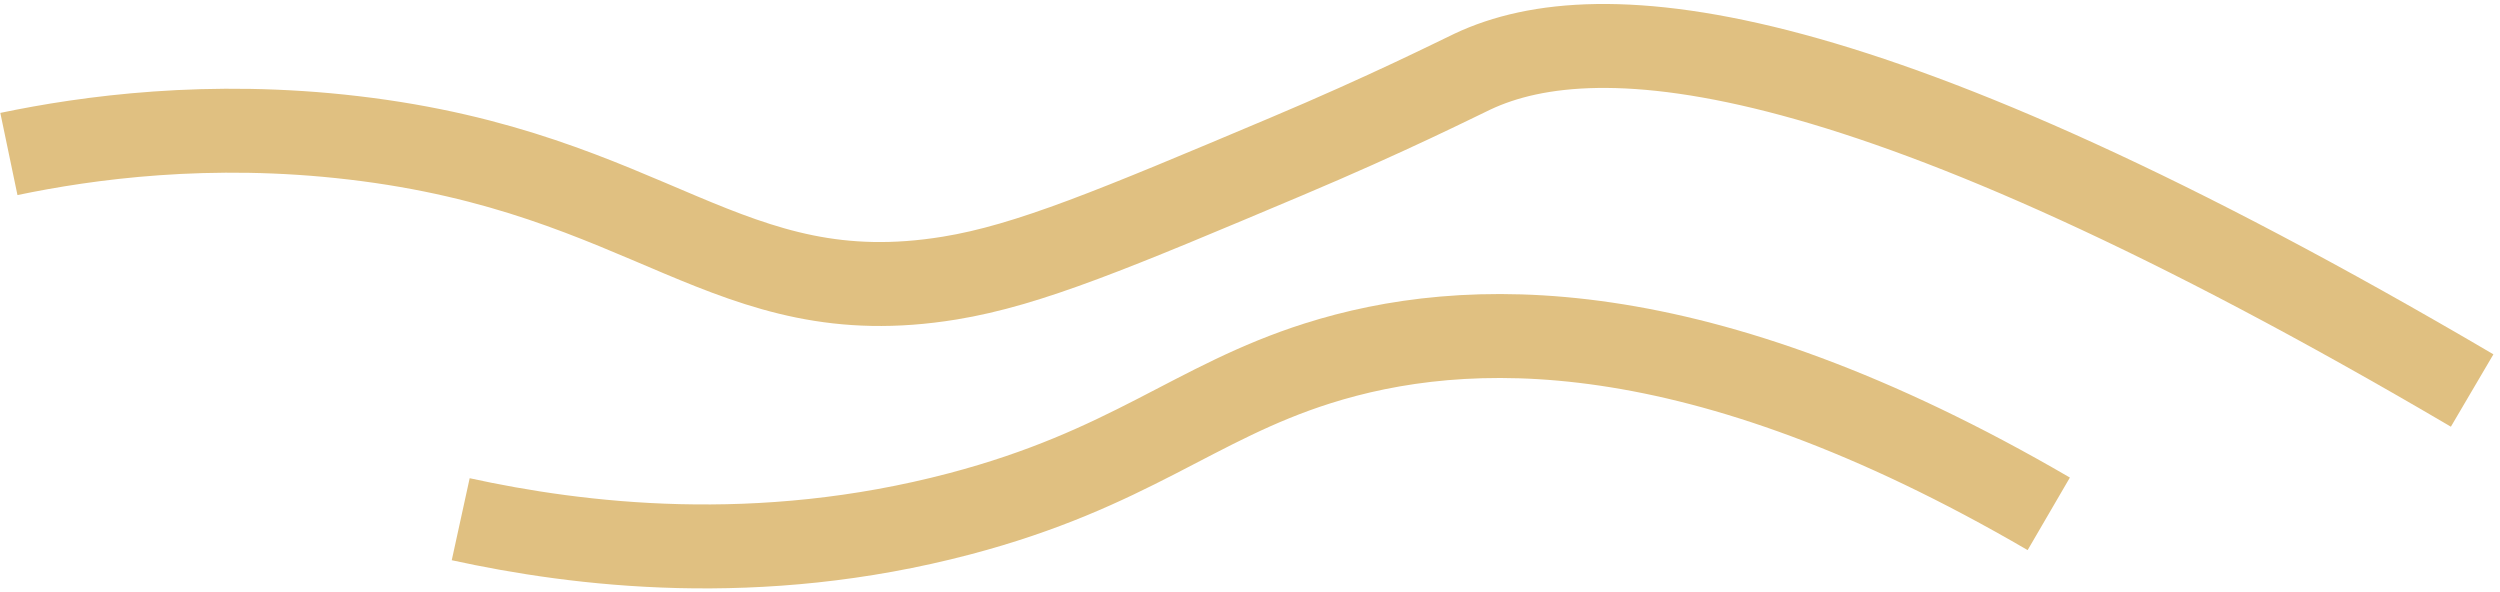
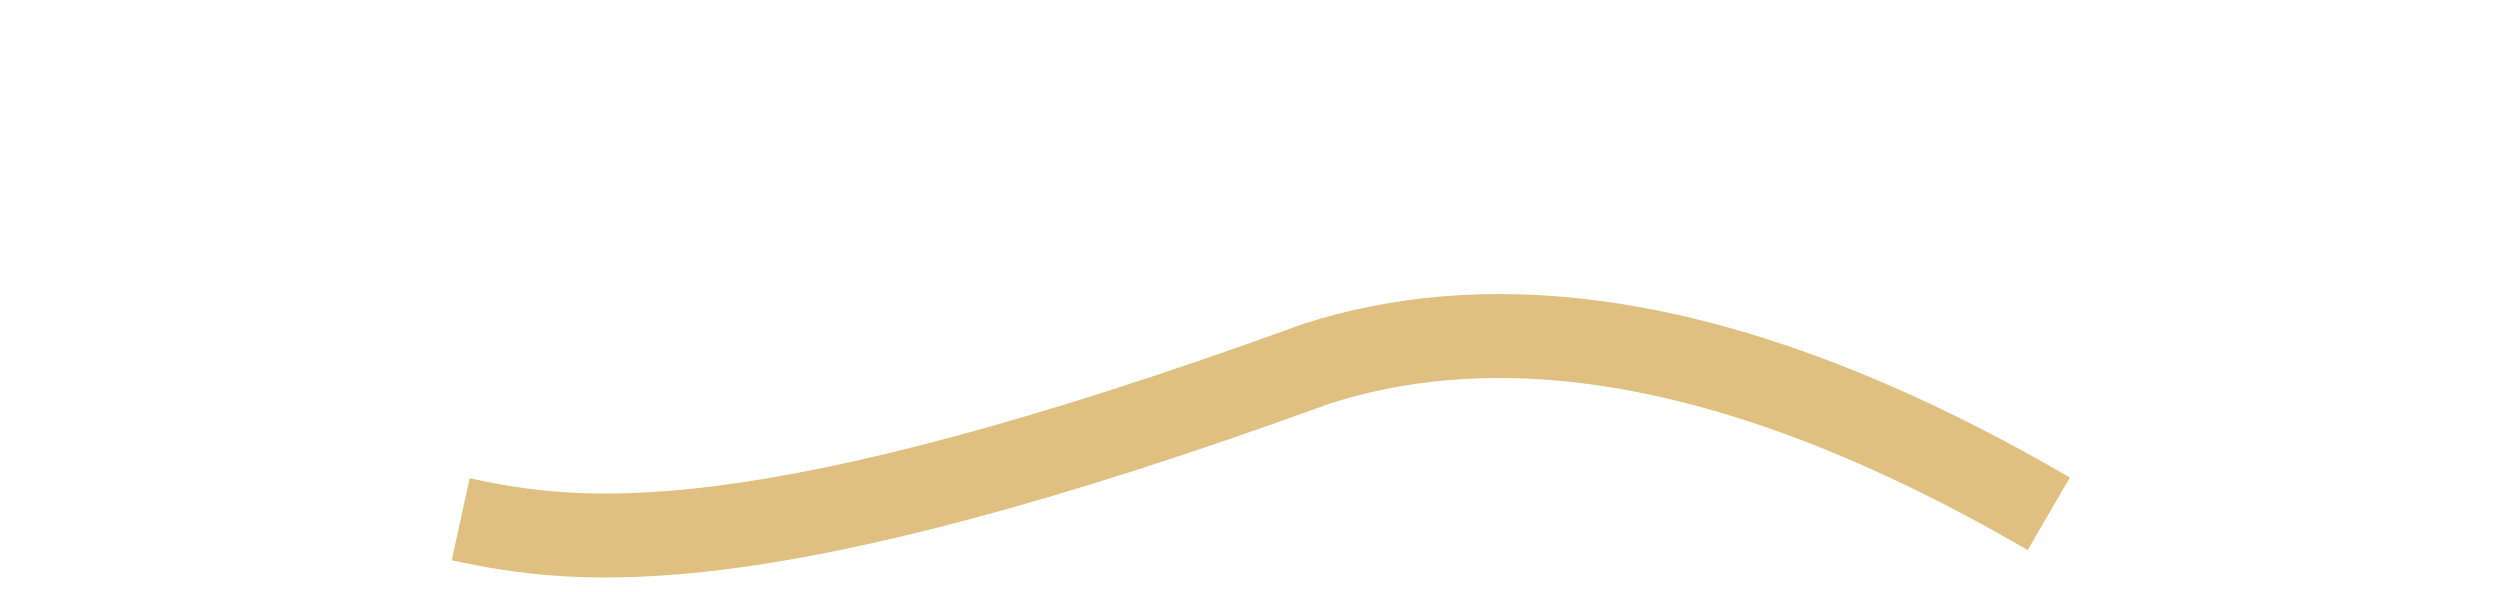
<svg xmlns="http://www.w3.org/2000/svg" width="422" height="100" viewBox="0 0 422 100" fill="none">
-   <path d="M417.298 65.919C314.882 5.735 270.022 1.97 248.565 12.083C245.873 13.352 234.315 19.186 217.094 26.442C188.135 38.656 173.65 44.763 160.304 46.941C122.745 53.081 110.207 29.211 59.696 23.268C35.26 20.39 14.772 23.224 1.501 25.993" stroke="#E0C081" stroke-width="14.17" stroke-miterlimit="10" />
-   <path d="M345.831 86.735C286.263 52.041 247.161 53.486 222.384 61.344C201.534 67.965 190.721 79.162 161.985 86.735C127.949 95.71 97.649 91.989 77.768 87.644" stroke="#E0C081" stroke-width="14.17" stroke-miterlimit="10" />
+   <path d="M345.831 86.735C286.263 52.041 247.161 53.486 222.384 61.344C127.949 95.71 97.649 91.989 77.768 87.644" stroke="#E0C081" stroke-width="14.17" stroke-miterlimit="10" />
</svg>